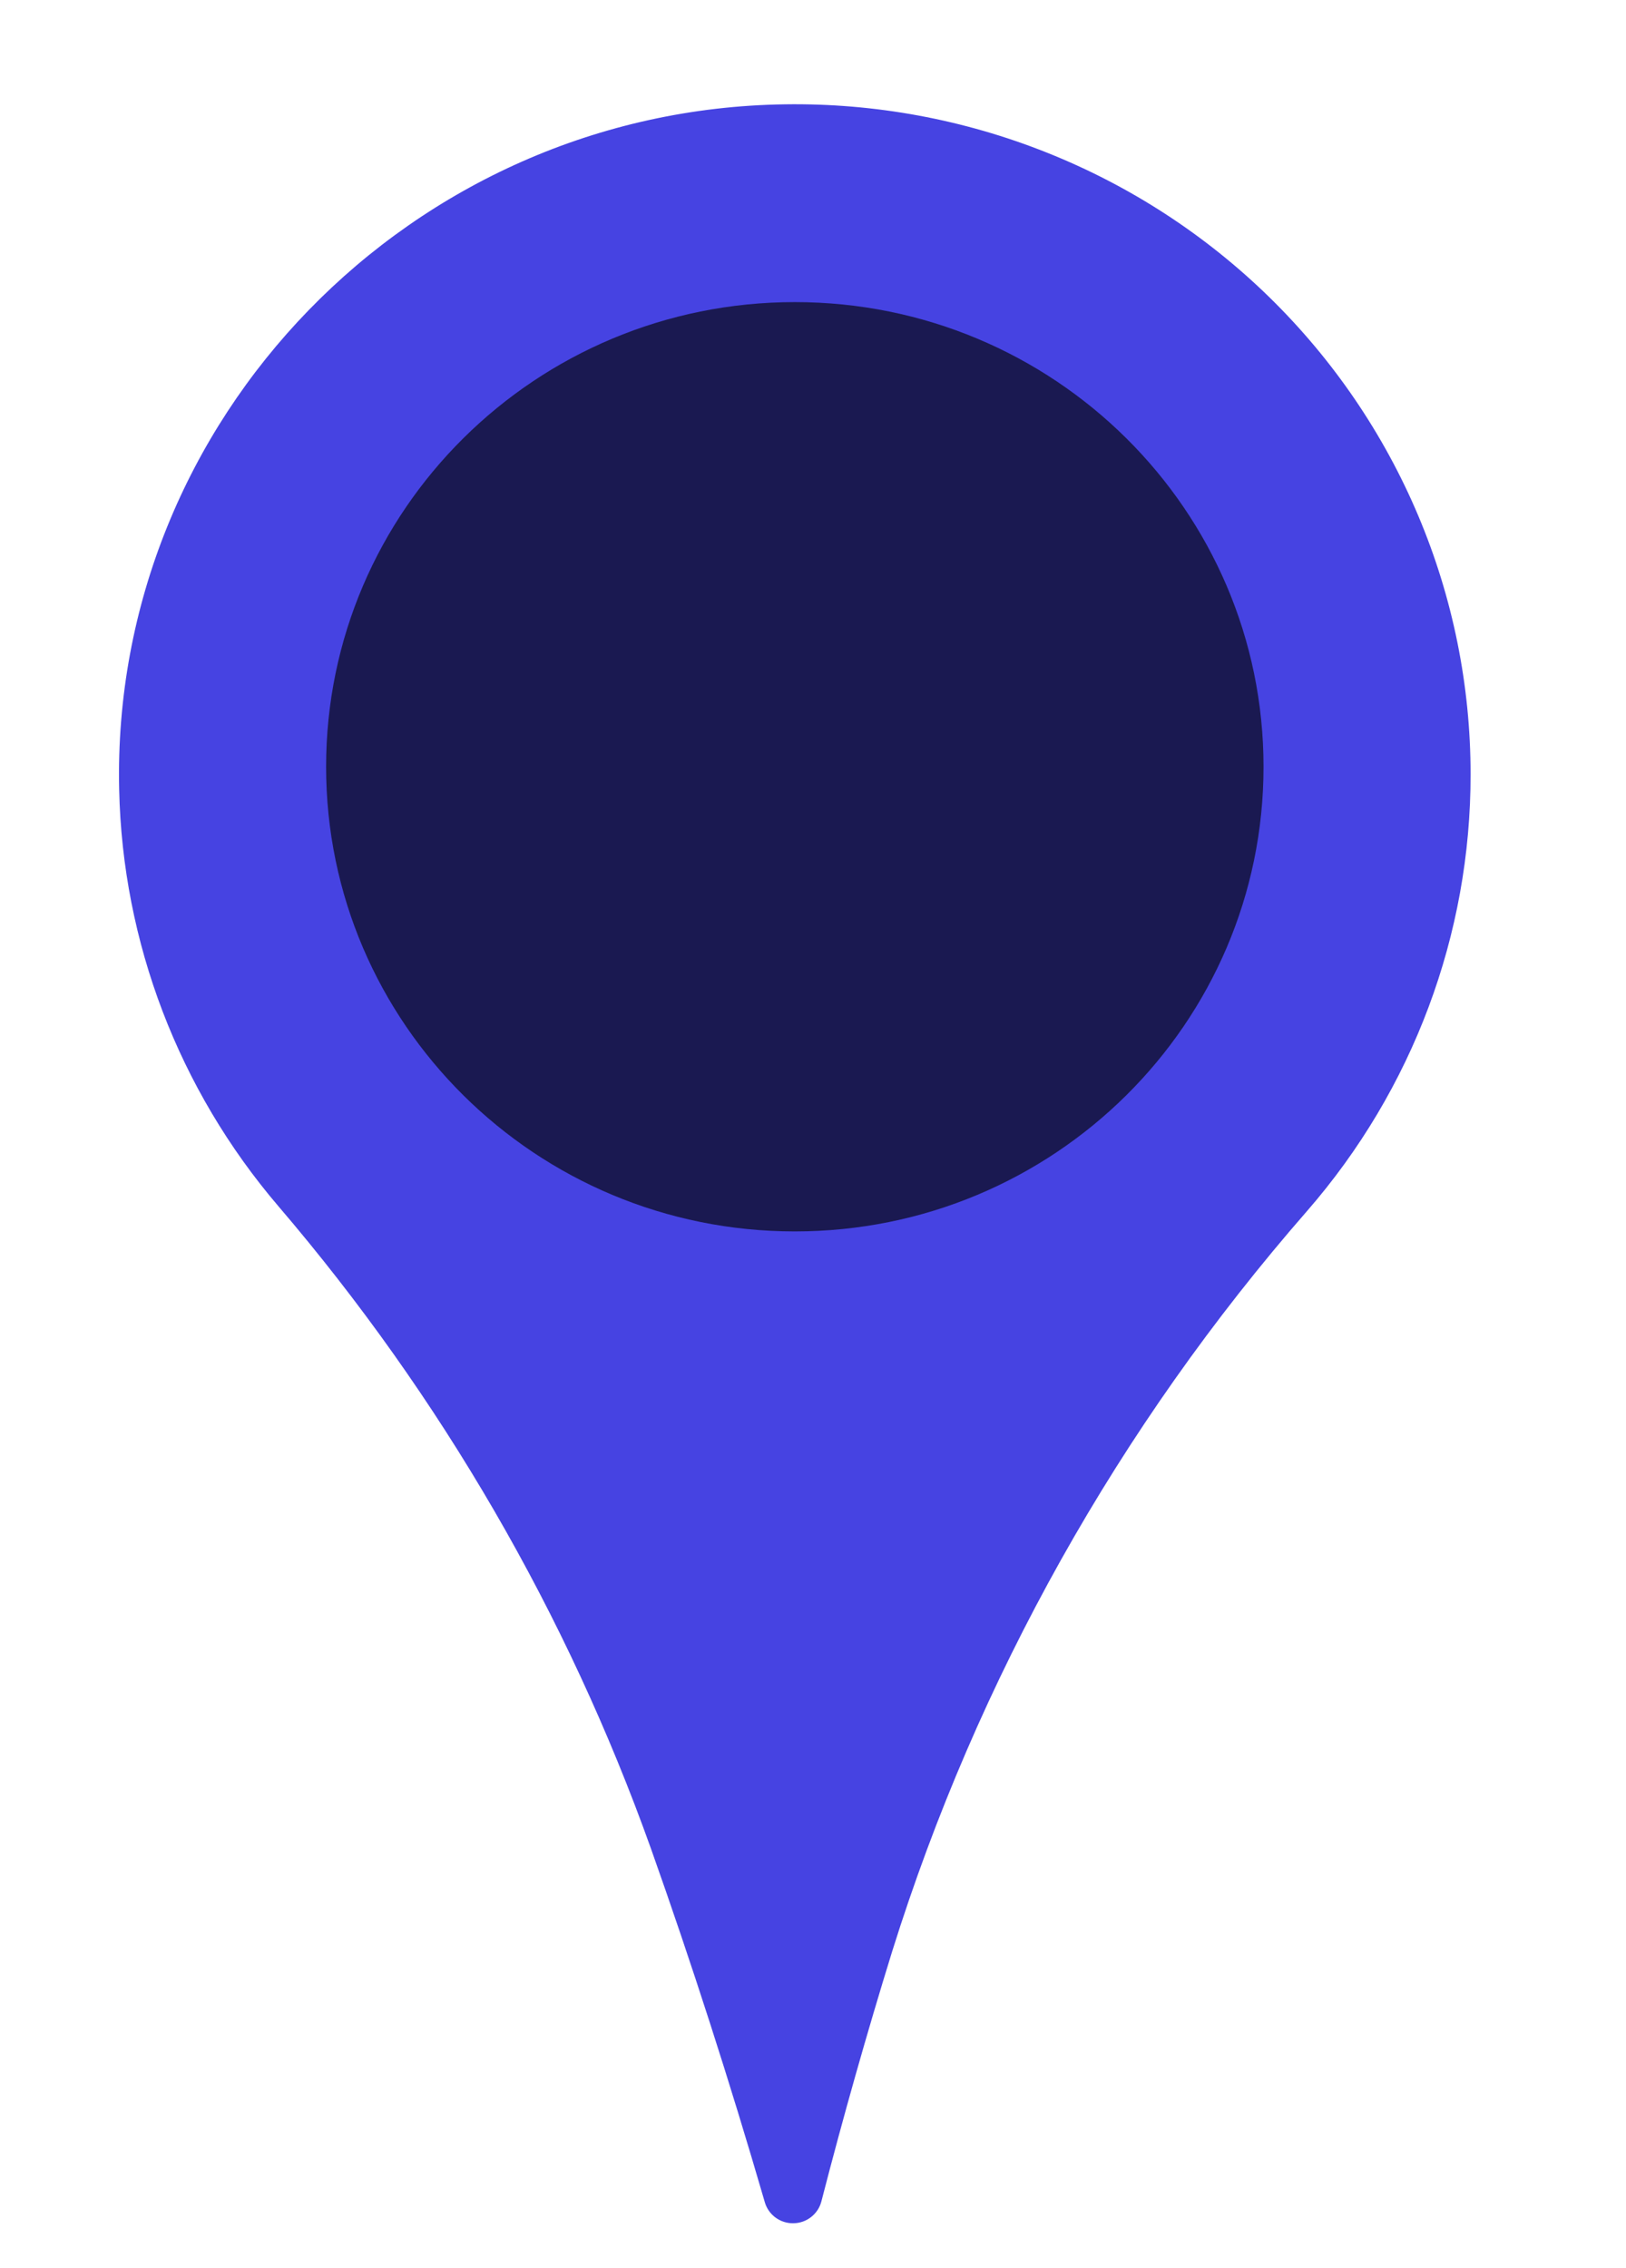
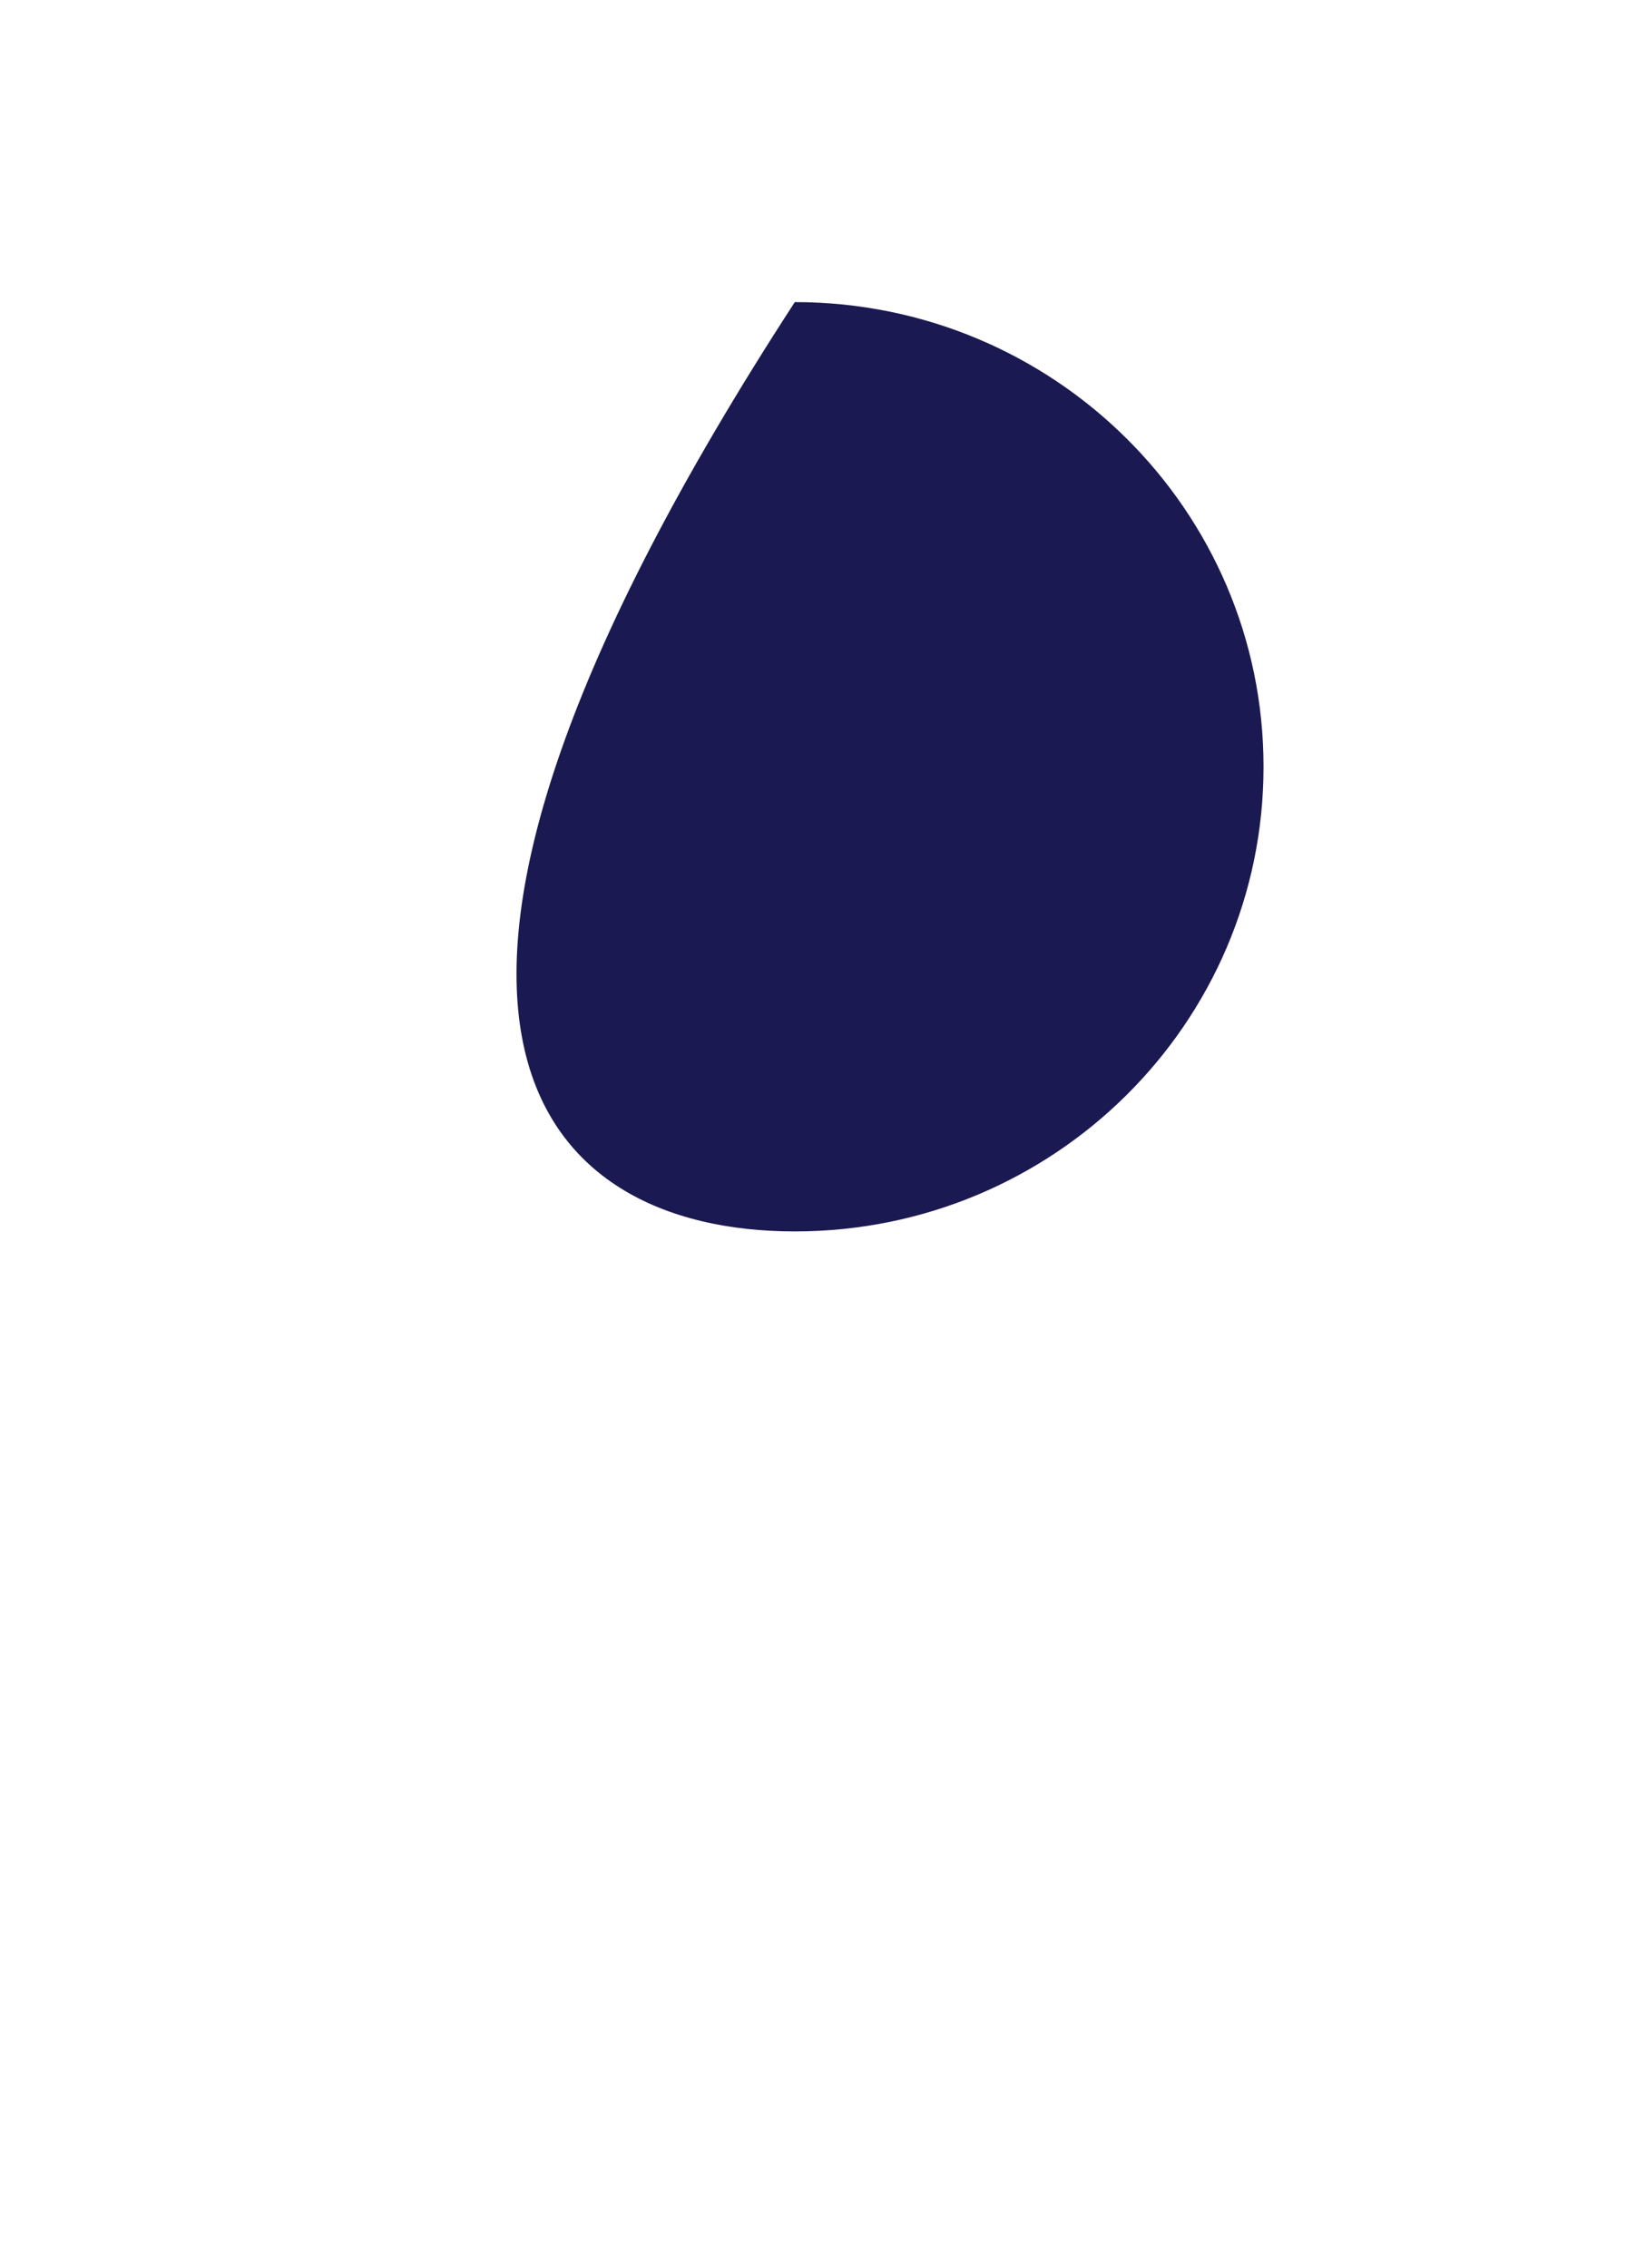
<svg xmlns="http://www.w3.org/2000/svg" width="38" height="53" viewBox="0 0 38 53" fill="none">
-   <path d="M34.368 18.092C34.368 16.017 33.952 13.963 33.144 12.05C32.336 10.136 31.153 8.4 29.662 6.943C28.172 5.487 26.404 4.338 24.462 3.565C22.52 2.791 20.442 2.408 18.35 2.438C9.617 2.558 2.589 9.794 2.785 18.45C2.862 22.023 4.175 25.461 6.506 28.189C10.303 32.628 13.254 37.715 15.213 43.202C16.167 45.89 17.054 48.645 17.874 51.466C17.915 51.609 18.003 51.734 18.123 51.823C18.244 51.912 18.39 51.959 18.54 51.957C18.691 51.955 18.836 51.905 18.954 51.813C19.072 51.721 19.157 51.594 19.195 51.45C19.707 49.465 20.259 47.516 20.85 45.604C22.843 39.234 26.145 33.342 30.548 28.299C33.017 25.462 34.373 21.839 34.368 18.092V18.092Z" fill="#4643E2" />
-   <path d="M18.575 28.778C24.625 28.778 29.529 23.916 29.529 17.919C29.529 11.922 24.625 7.06 18.575 7.06C12.525 7.06 7.621 11.922 7.621 17.919C7.621 23.916 12.525 28.778 18.575 28.778Z" fill="#1A1951" />
+   <path d="M18.575 28.778C24.625 28.778 29.529 23.916 29.529 17.919C29.529 11.922 24.625 7.06 18.575 7.06C7.621 23.916 12.525 28.778 18.575 28.778Z" fill="#1A1951" />
</svg>